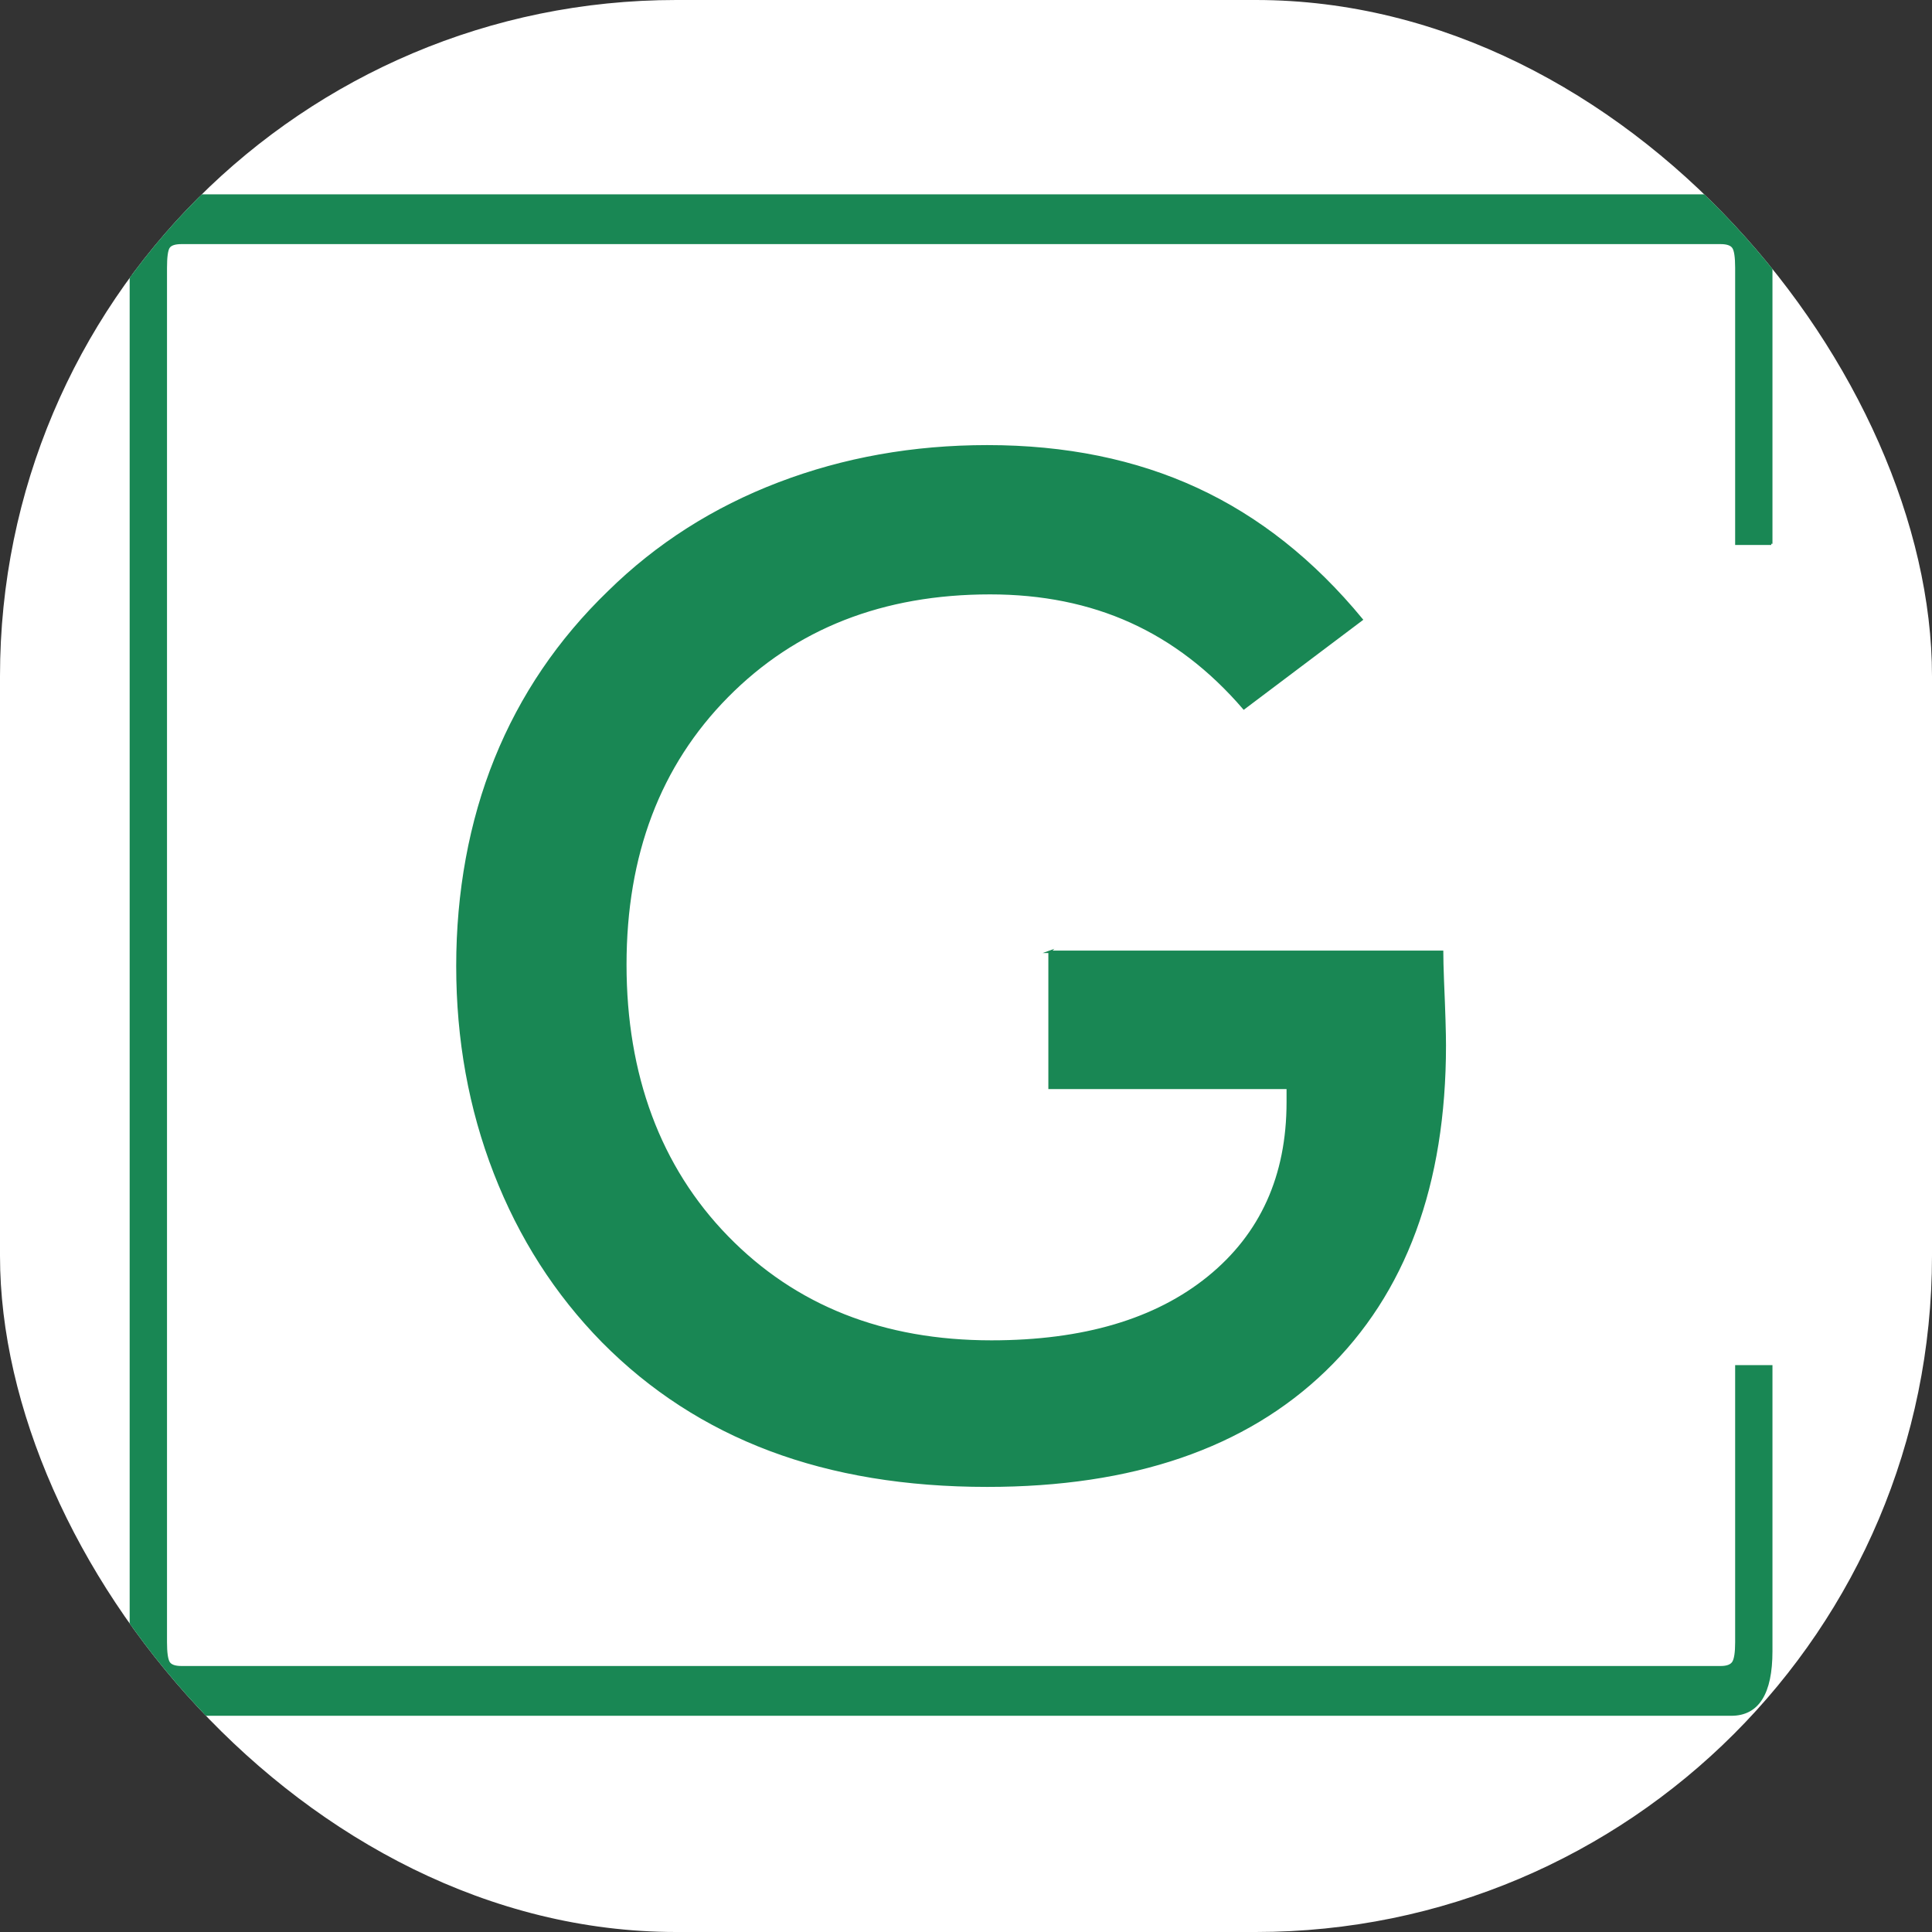
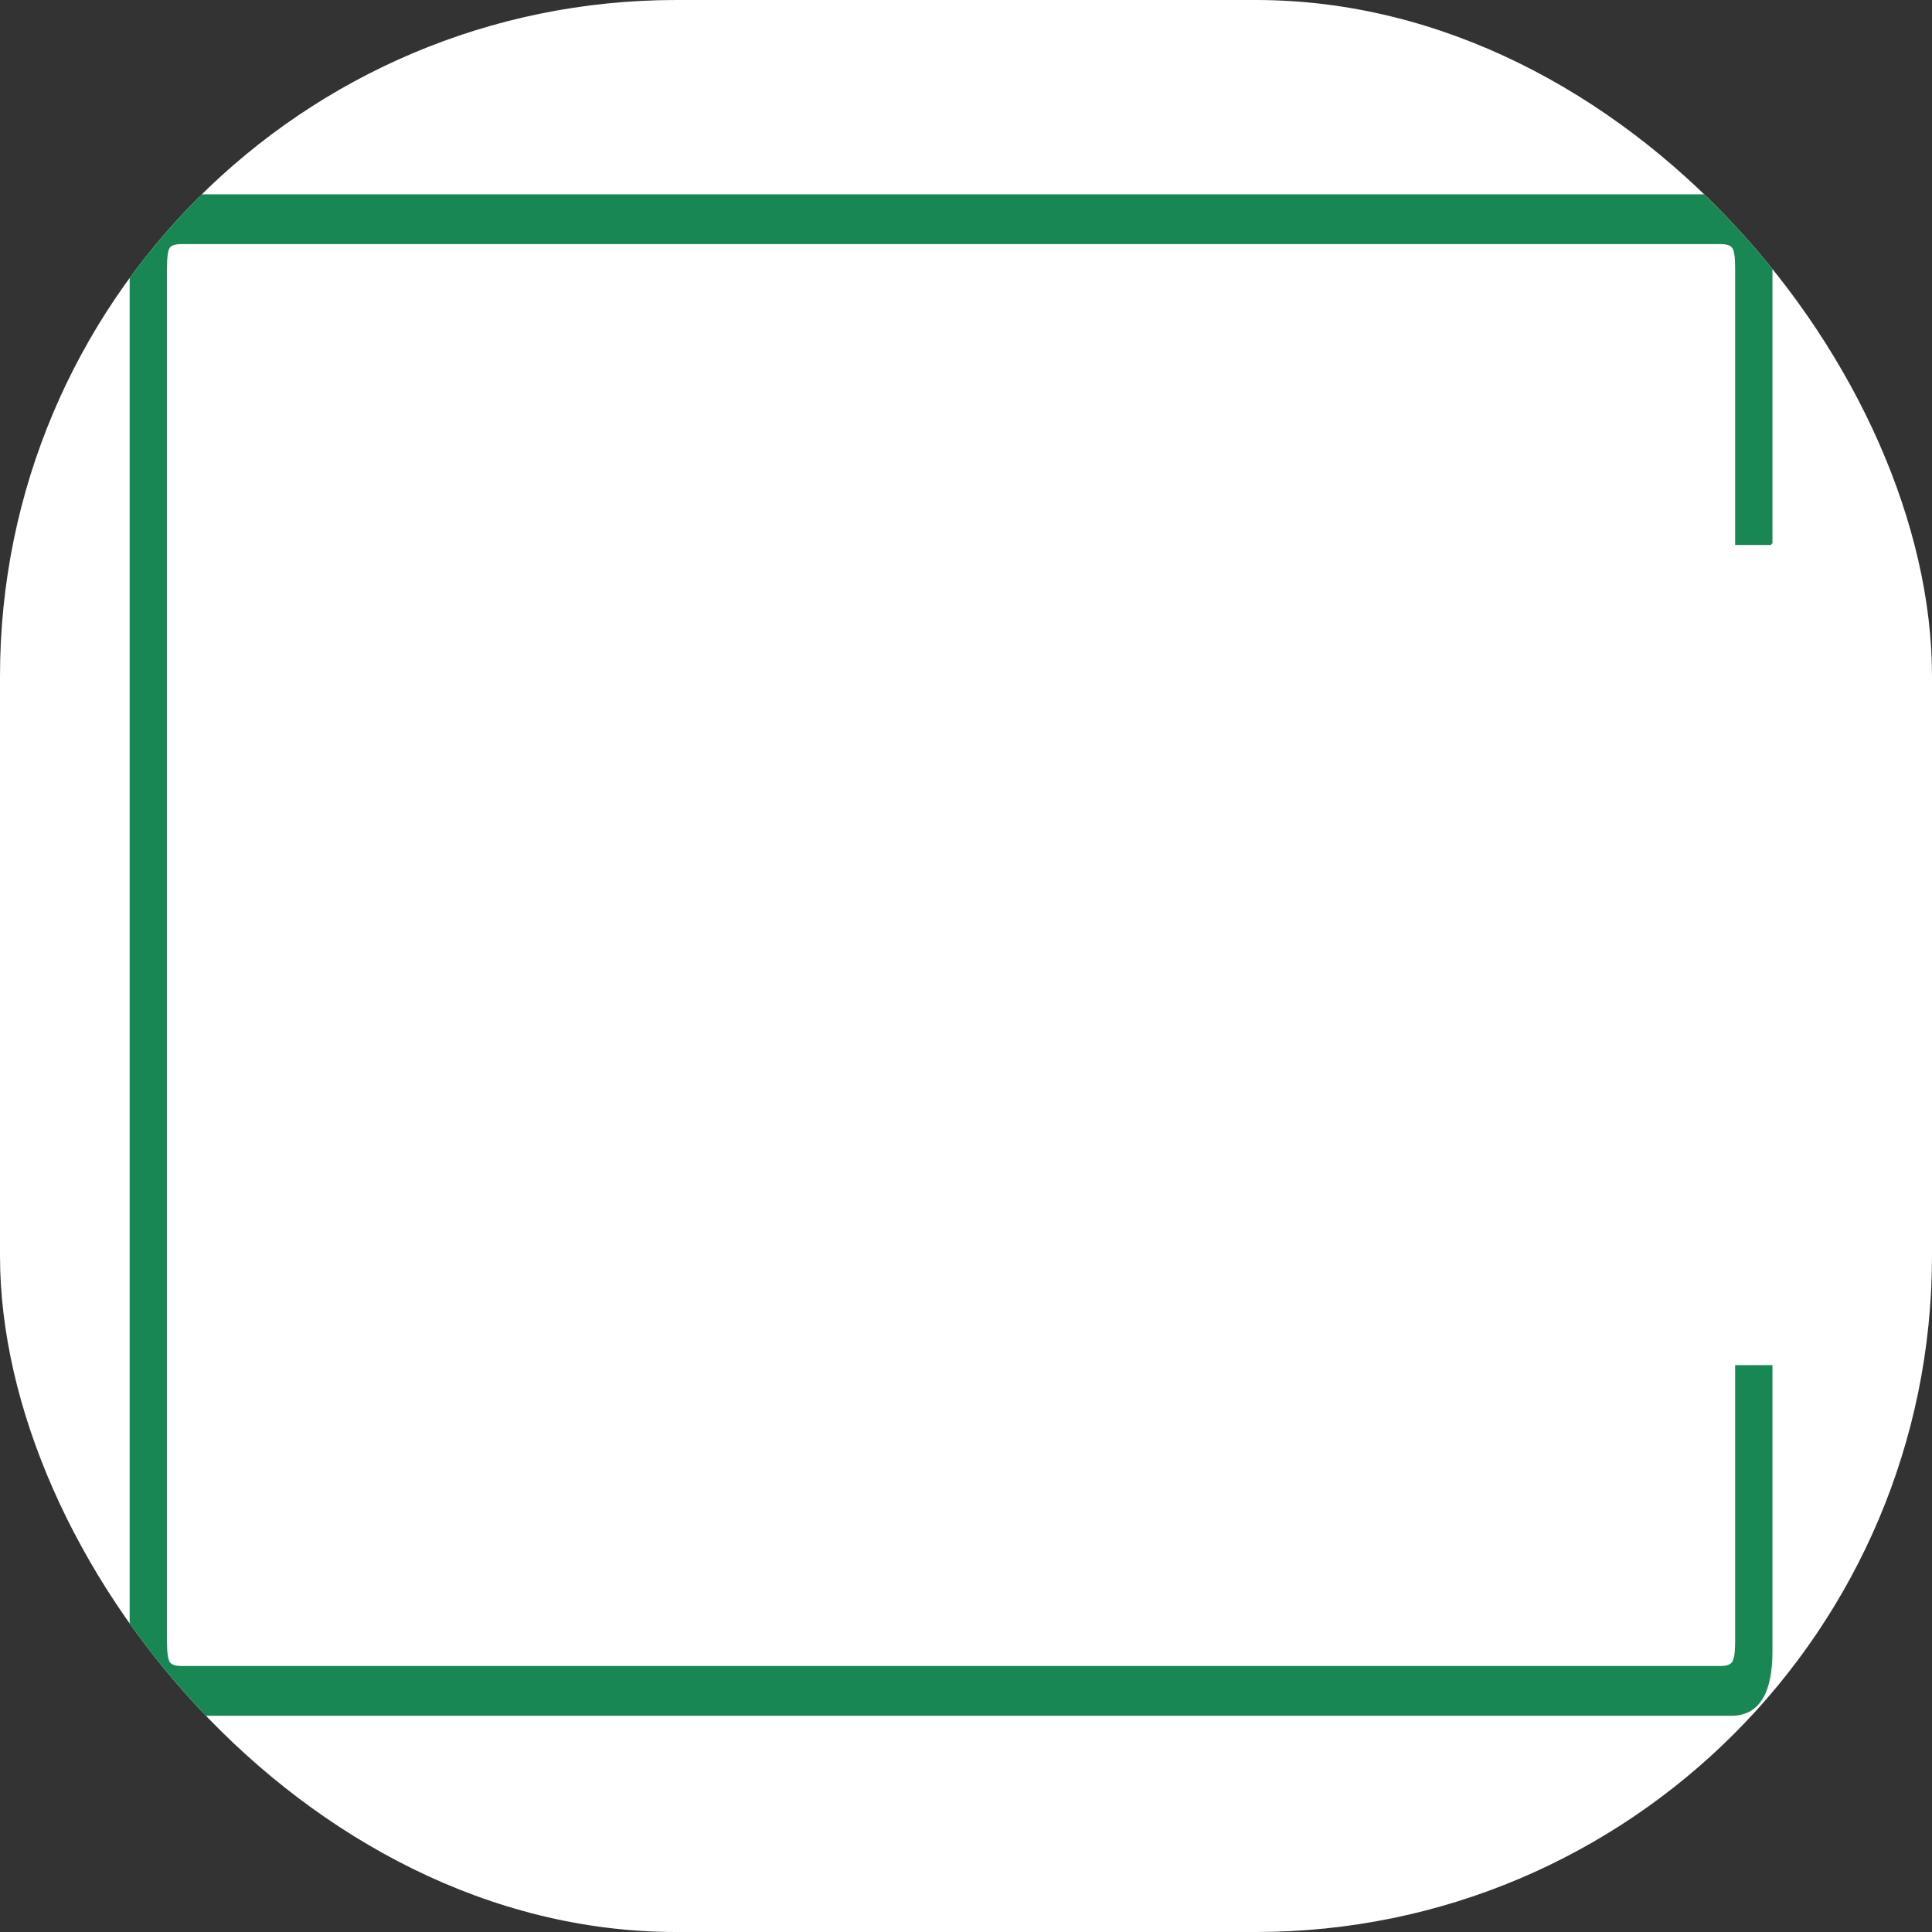
<svg xmlns="http://www.w3.org/2000/svg" version="1.1" width="1000" height="1000">
  <rect width="100%" height="100%" fill="#333333" stroke="none" />
  <g clip-path="url(#SvgjsClipPath1042)">
    <rect width="1000" height="1000" fill="#ffffff" />
    <g transform="matrix(1.26,0,0,1.26,17.848,0)">
      <svg version="1.1" width="765.33" height="793.66">
        <svg id="Livello_1" data-name="Livello 1" viewBox="0 0 765.33 793.66">
          <defs>
            <style>
      .cls-1 {
        fill: #198754;
        stroke: #198754;
        stroke-miterlimit: 10;
      }
    </style>
            <clipPath id="SvgjsClipPath1042">
              <rect width="1000" height="1000" x="0" y="0" rx="350" ry="350" />
            </clipPath>
          </defs>
-           <path class="cls-1" d="M417,391h161.23c0,2.79.11,6.69.29,11.66.57,13.16.82,22.07.82,26.68,0,57.26-16.42,101.75-49.21,133.44-32.8,31.69-79.04,47.53-138.73,47.53-33.37,0-63.09-4.9-89.23-14.74-26.14-9.84-49.03-24.64-68.67-44.49-19.28-19.63-34.05-42.7-44.35-69.21-10.3-26.5-15.41-54.86-15.41-85.05s5.22-59.12,15.7-85.05c10.48-25.93,26-48.82,46.57-68.67,19.81-19.46,43.1-34.3,69.78-44.49,26.68-10.19,55.22-15.27,85.62-15.27,32.05,0,60.73,5.83,86.05,17.52,25.32,11.7,47.85,29.58,67.7,53.65l-48.35,36.41c-13.73-15.95-29.18-27.79-46.42-35.59-17.24-7.8-36.52-11.66-57.83-11.66-44.1,0-80.11,14.13-108.01,42.38-27.9,28.25-41.84,65.02-41.84,110.23s13.95,83.26,41.84,111.87c27.9,28.65,64.09,42.95,108.55,42.95,37.8,0,67.56-8.8,89.23-26.39,21.67-17.6,32.51-41.59,32.51-71.99v-5.83h-97.85v-55.86l.04-.04Z" />
          <path class="cls-1" d="M713.45,223.38v-116.99c0-17.36-5.48-26.06-16.41-26.06H56.01c-10.94,0-16.41,8.7-16.41,26.06v571.88c0,17.38,5.47,26.06,16.41,26.06h641.03c10.93,0,16.41-8.68,16.41-26.06v-116.99h-14.33v113.37c0,4.18-.42,6.93-1.25,8.25s-2.57,1.98-5.19,1.98H60.38c-2.78,0-4.54-.66-5.3-1.98-.75-1.32-1.14-4.06-1.14-8.25V110c0-4.39.38-7.2,1.14-8.4.77-1.22,2.53-1.82,5.3-1.82h632.3c2.62,0,4.36.61,5.19,1.82.83,1.2,1.25,4.01,1.25,8.4v113.37h14.33v.02Z" />
        </svg>
      </svg>
    </g>
  </g>
</svg>